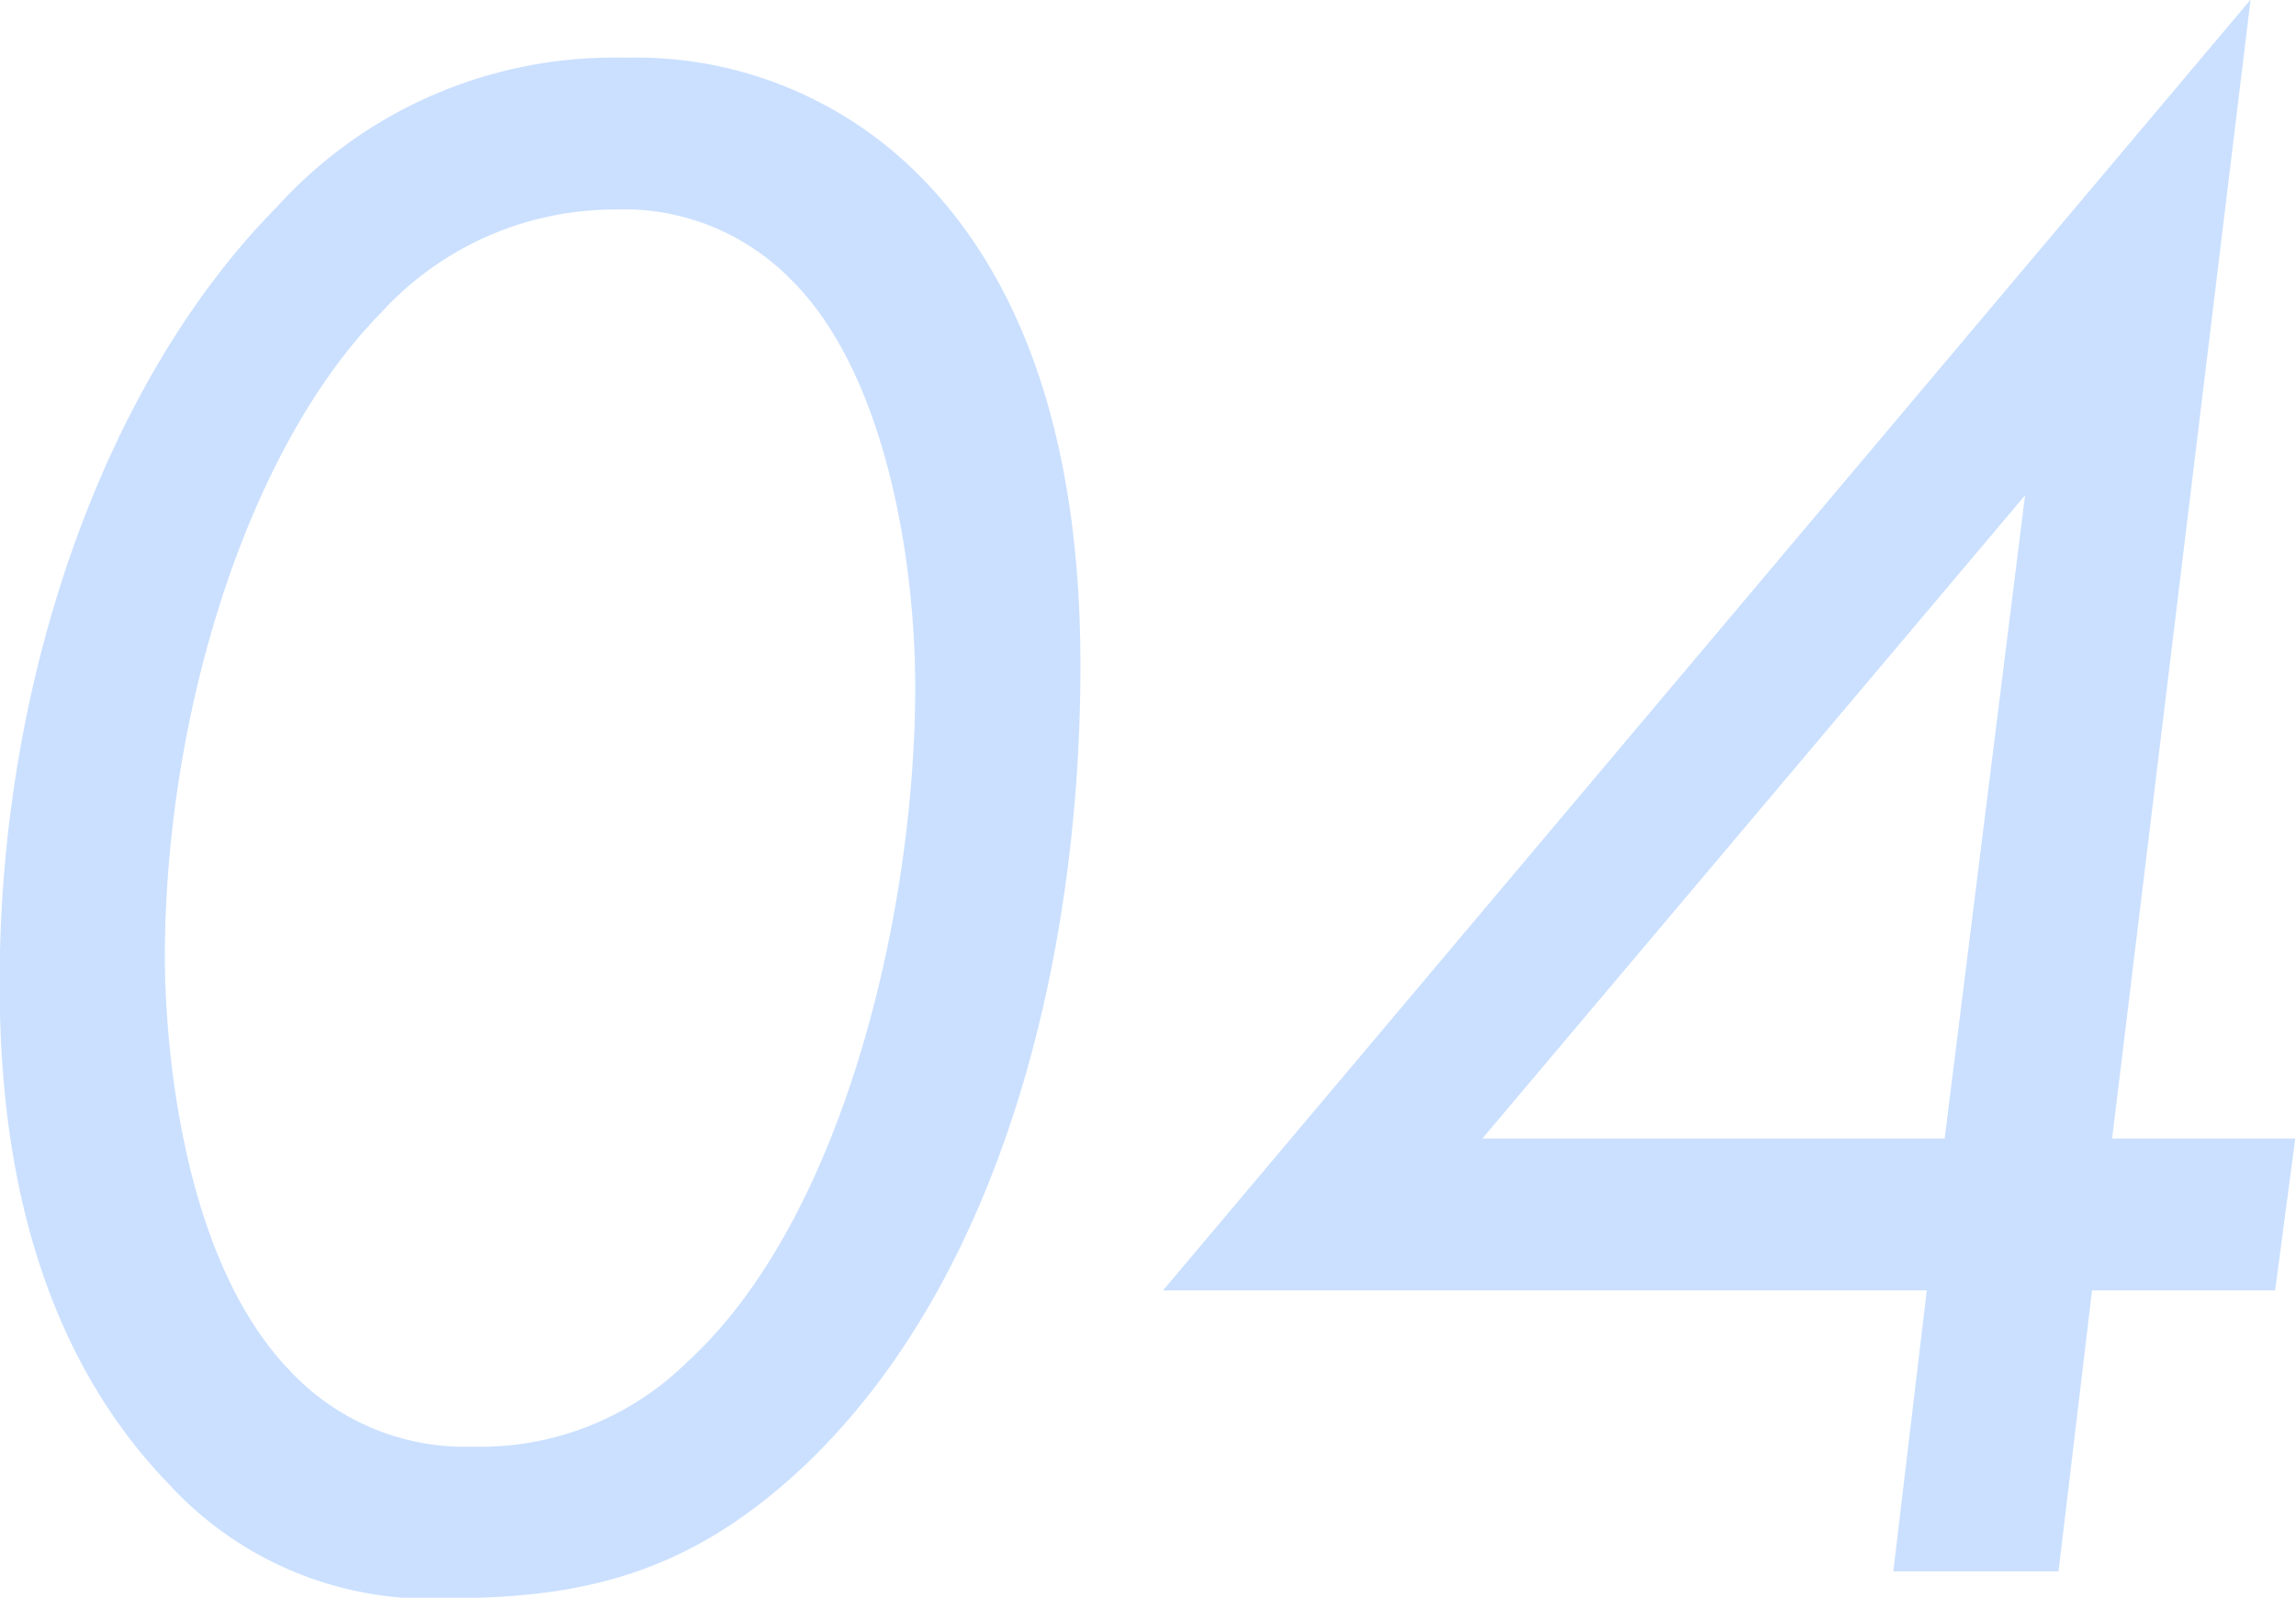
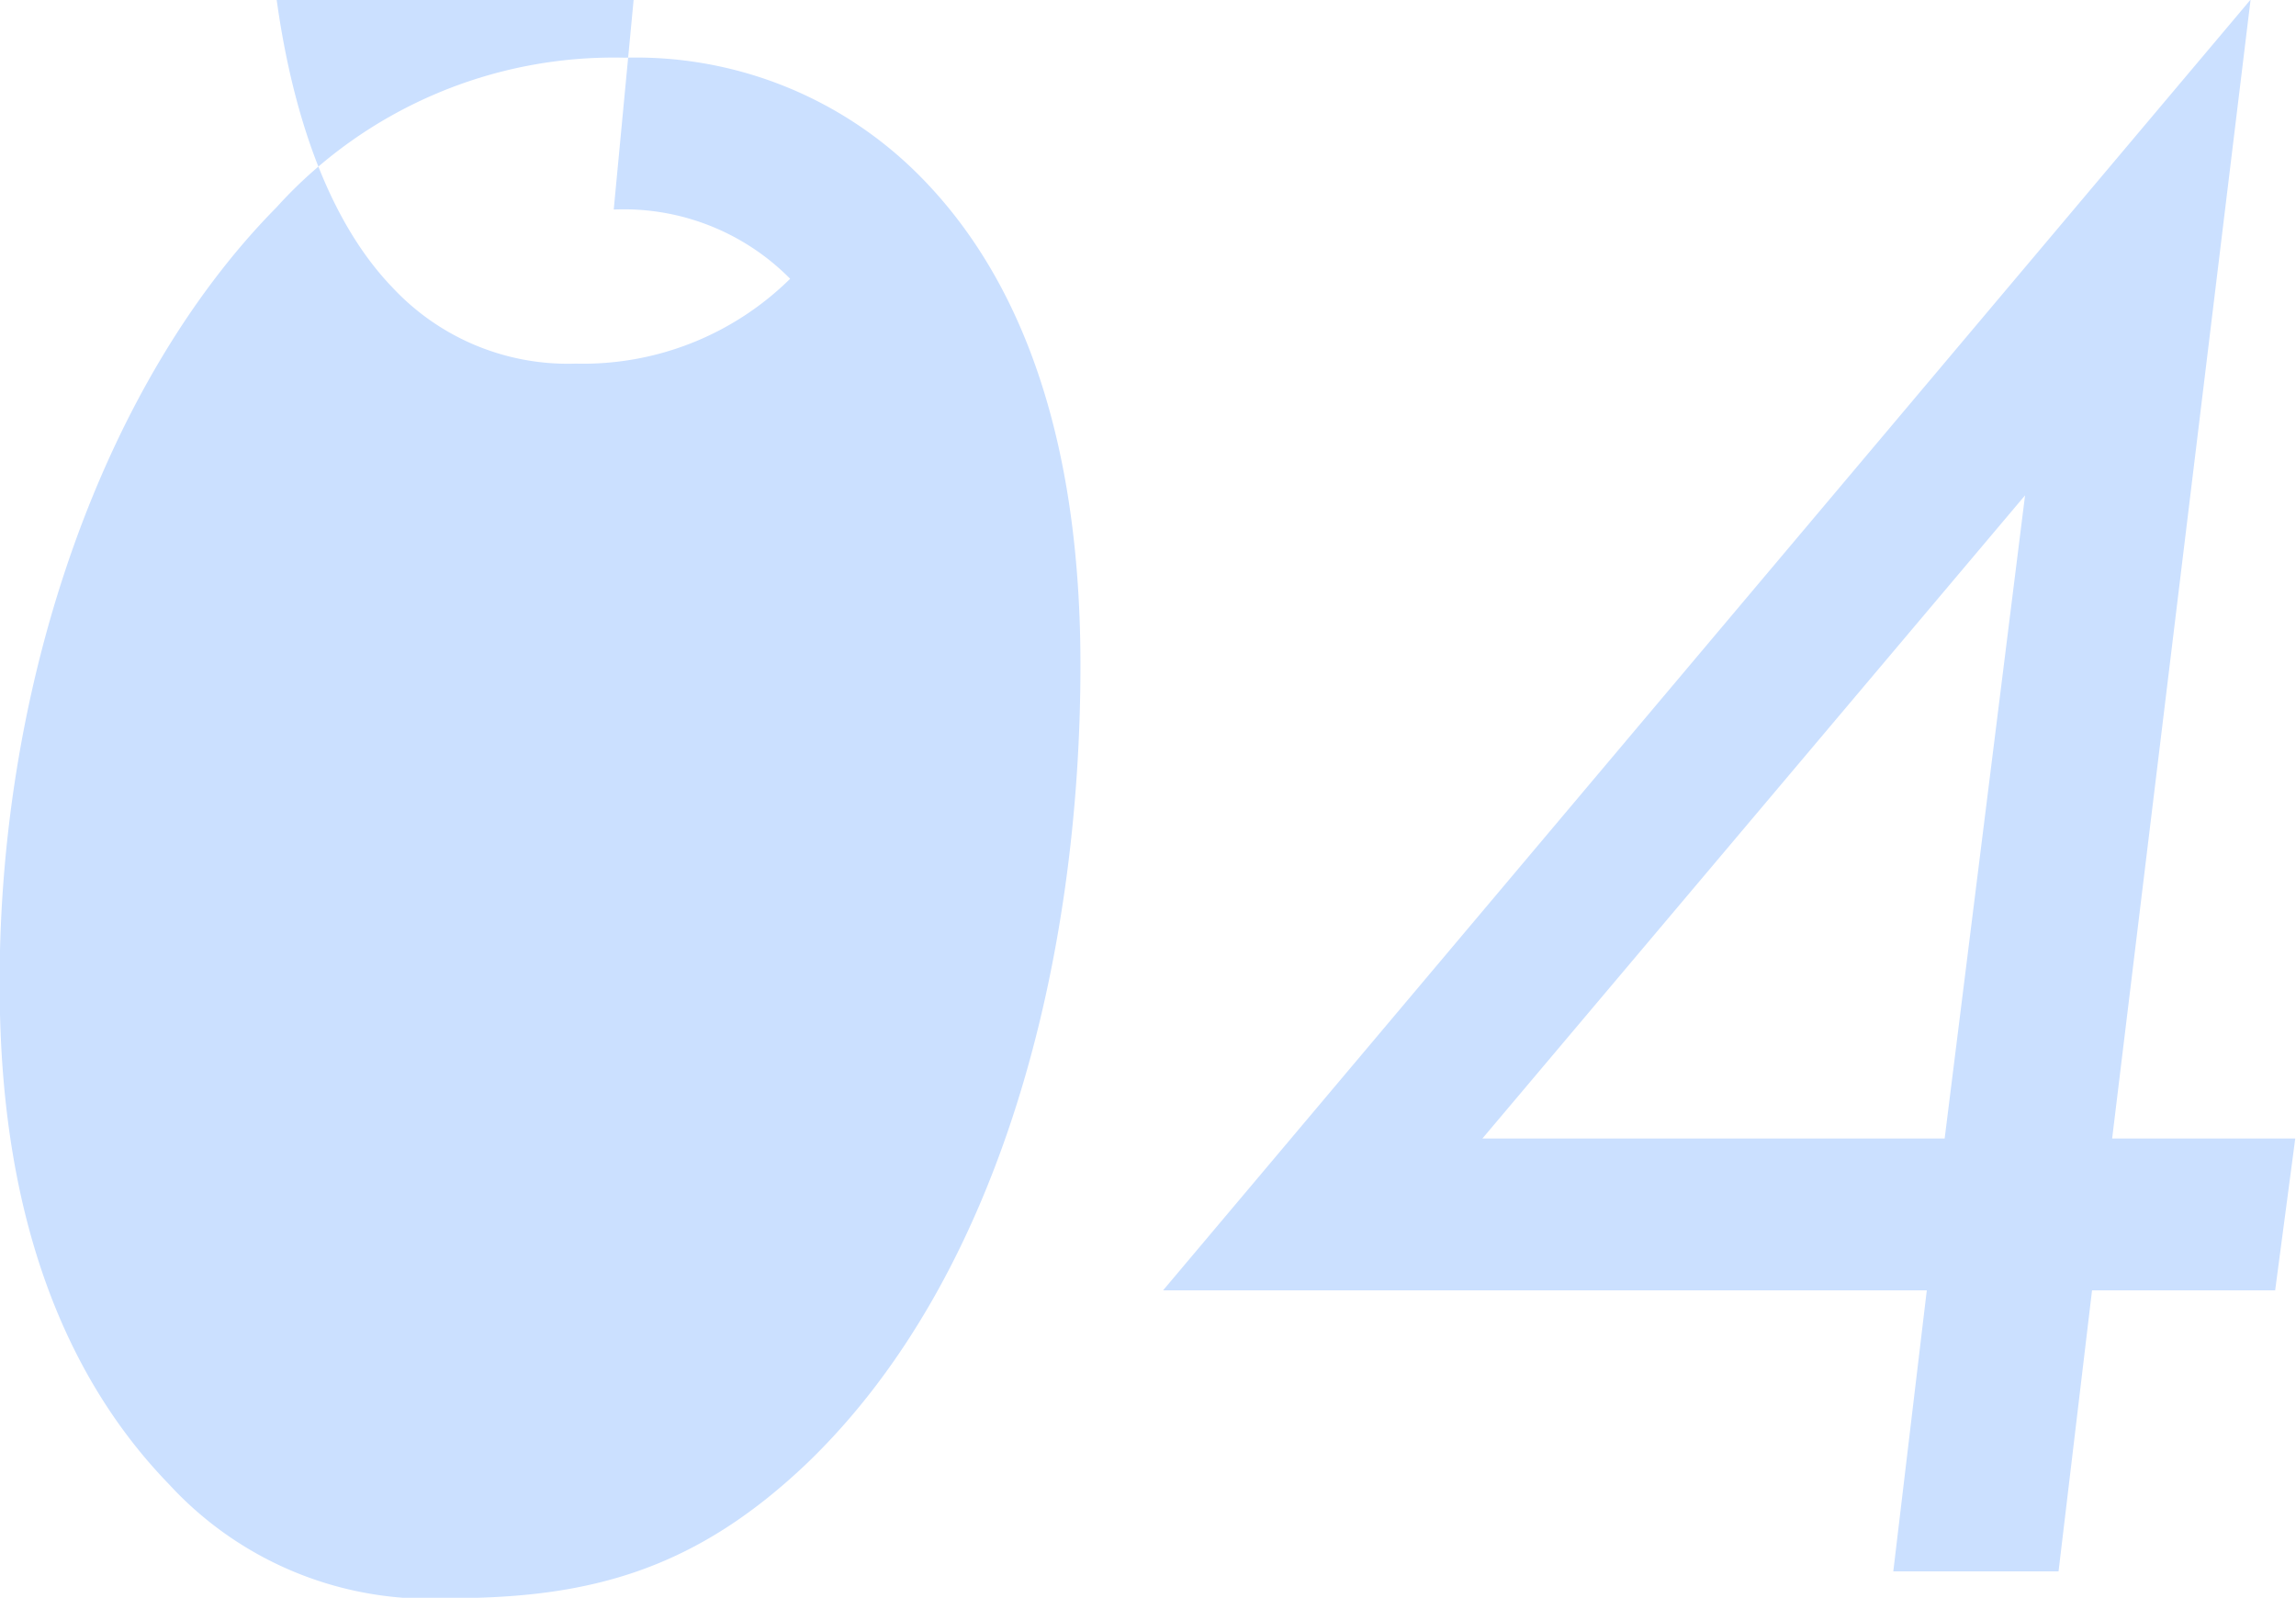
<svg xmlns="http://www.w3.org/2000/svg" height="42.93" viewBox="0 0 61.69 42.93" width="61.69">
-   <path d="m1517.83 6631.35c3.78 0 6.6-.78 9.6-3.65 5.22-5.04 7.32-13.56 7.32-21.42 0-7.02-2.1-11.04-4.56-13.38a10.731 10.731 0 0 0 -7.68-2.94 12.216 12.216 0 0 0 -9.36 4.02c-4.62 4.68-7.44 12.66-7.44 20.82 0 3.3.42 9.24 4.56 13.5a9.506 9.506 0 0 0 7.56 3.05zm4.38-37.31a6.278 6.278 0 0 1 4.74 1.86c2.52 2.46 3.36 7.44 3.36 10.98 0 6-1.92 14.28-6.12 18.12a7.918 7.918 0 0 1 -5.76 2.28 6.44 6.44 0 0 1 -4.92-2.04c-3.24-3.36-3.36-10.02-3.36-11.1 0-6.42 2.16-13.62 5.82-17.34a8.5 8.5 0 0 1 6.24-2.76zm43.98-5.64-29.22 34.68h20.52l-.9 7.55h4.44l.9-7.55h4.92l.54-4.08h-4.92zm-20.64 30.6 14.58-17.28-2.16 17.28z" fill="#cbe0ff" fill-rule="evenodd" transform="translate(-1505.72 -6588.41)" />
+   <path d="m1517.83 6631.35c3.78 0 6.6-.78 9.6-3.65 5.22-5.04 7.32-13.56 7.32-21.42 0-7.02-2.1-11.04-4.56-13.38a10.731 10.731 0 0 0 -7.68-2.94 12.216 12.216 0 0 0 -9.36 4.02c-4.62 4.68-7.44 12.66-7.44 20.82 0 3.3.42 9.24 4.56 13.5a9.506 9.506 0 0 0 7.56 3.05zm4.38-37.31a6.278 6.278 0 0 1 4.74 1.86a7.918 7.918 0 0 1 -5.76 2.28 6.44 6.44 0 0 1 -4.92-2.04c-3.24-3.36-3.36-10.02-3.36-11.1 0-6.42 2.16-13.62 5.82-17.34a8.5 8.5 0 0 1 6.24-2.76zm43.98-5.64-29.22 34.68h20.52l-.9 7.55h4.44l.9-7.55h4.92l.54-4.08h-4.92zm-20.64 30.6 14.58-17.28-2.16 17.28z" fill="#cbe0ff" fill-rule="evenodd" transform="translate(-1505.72 -6588.41)" />
</svg>